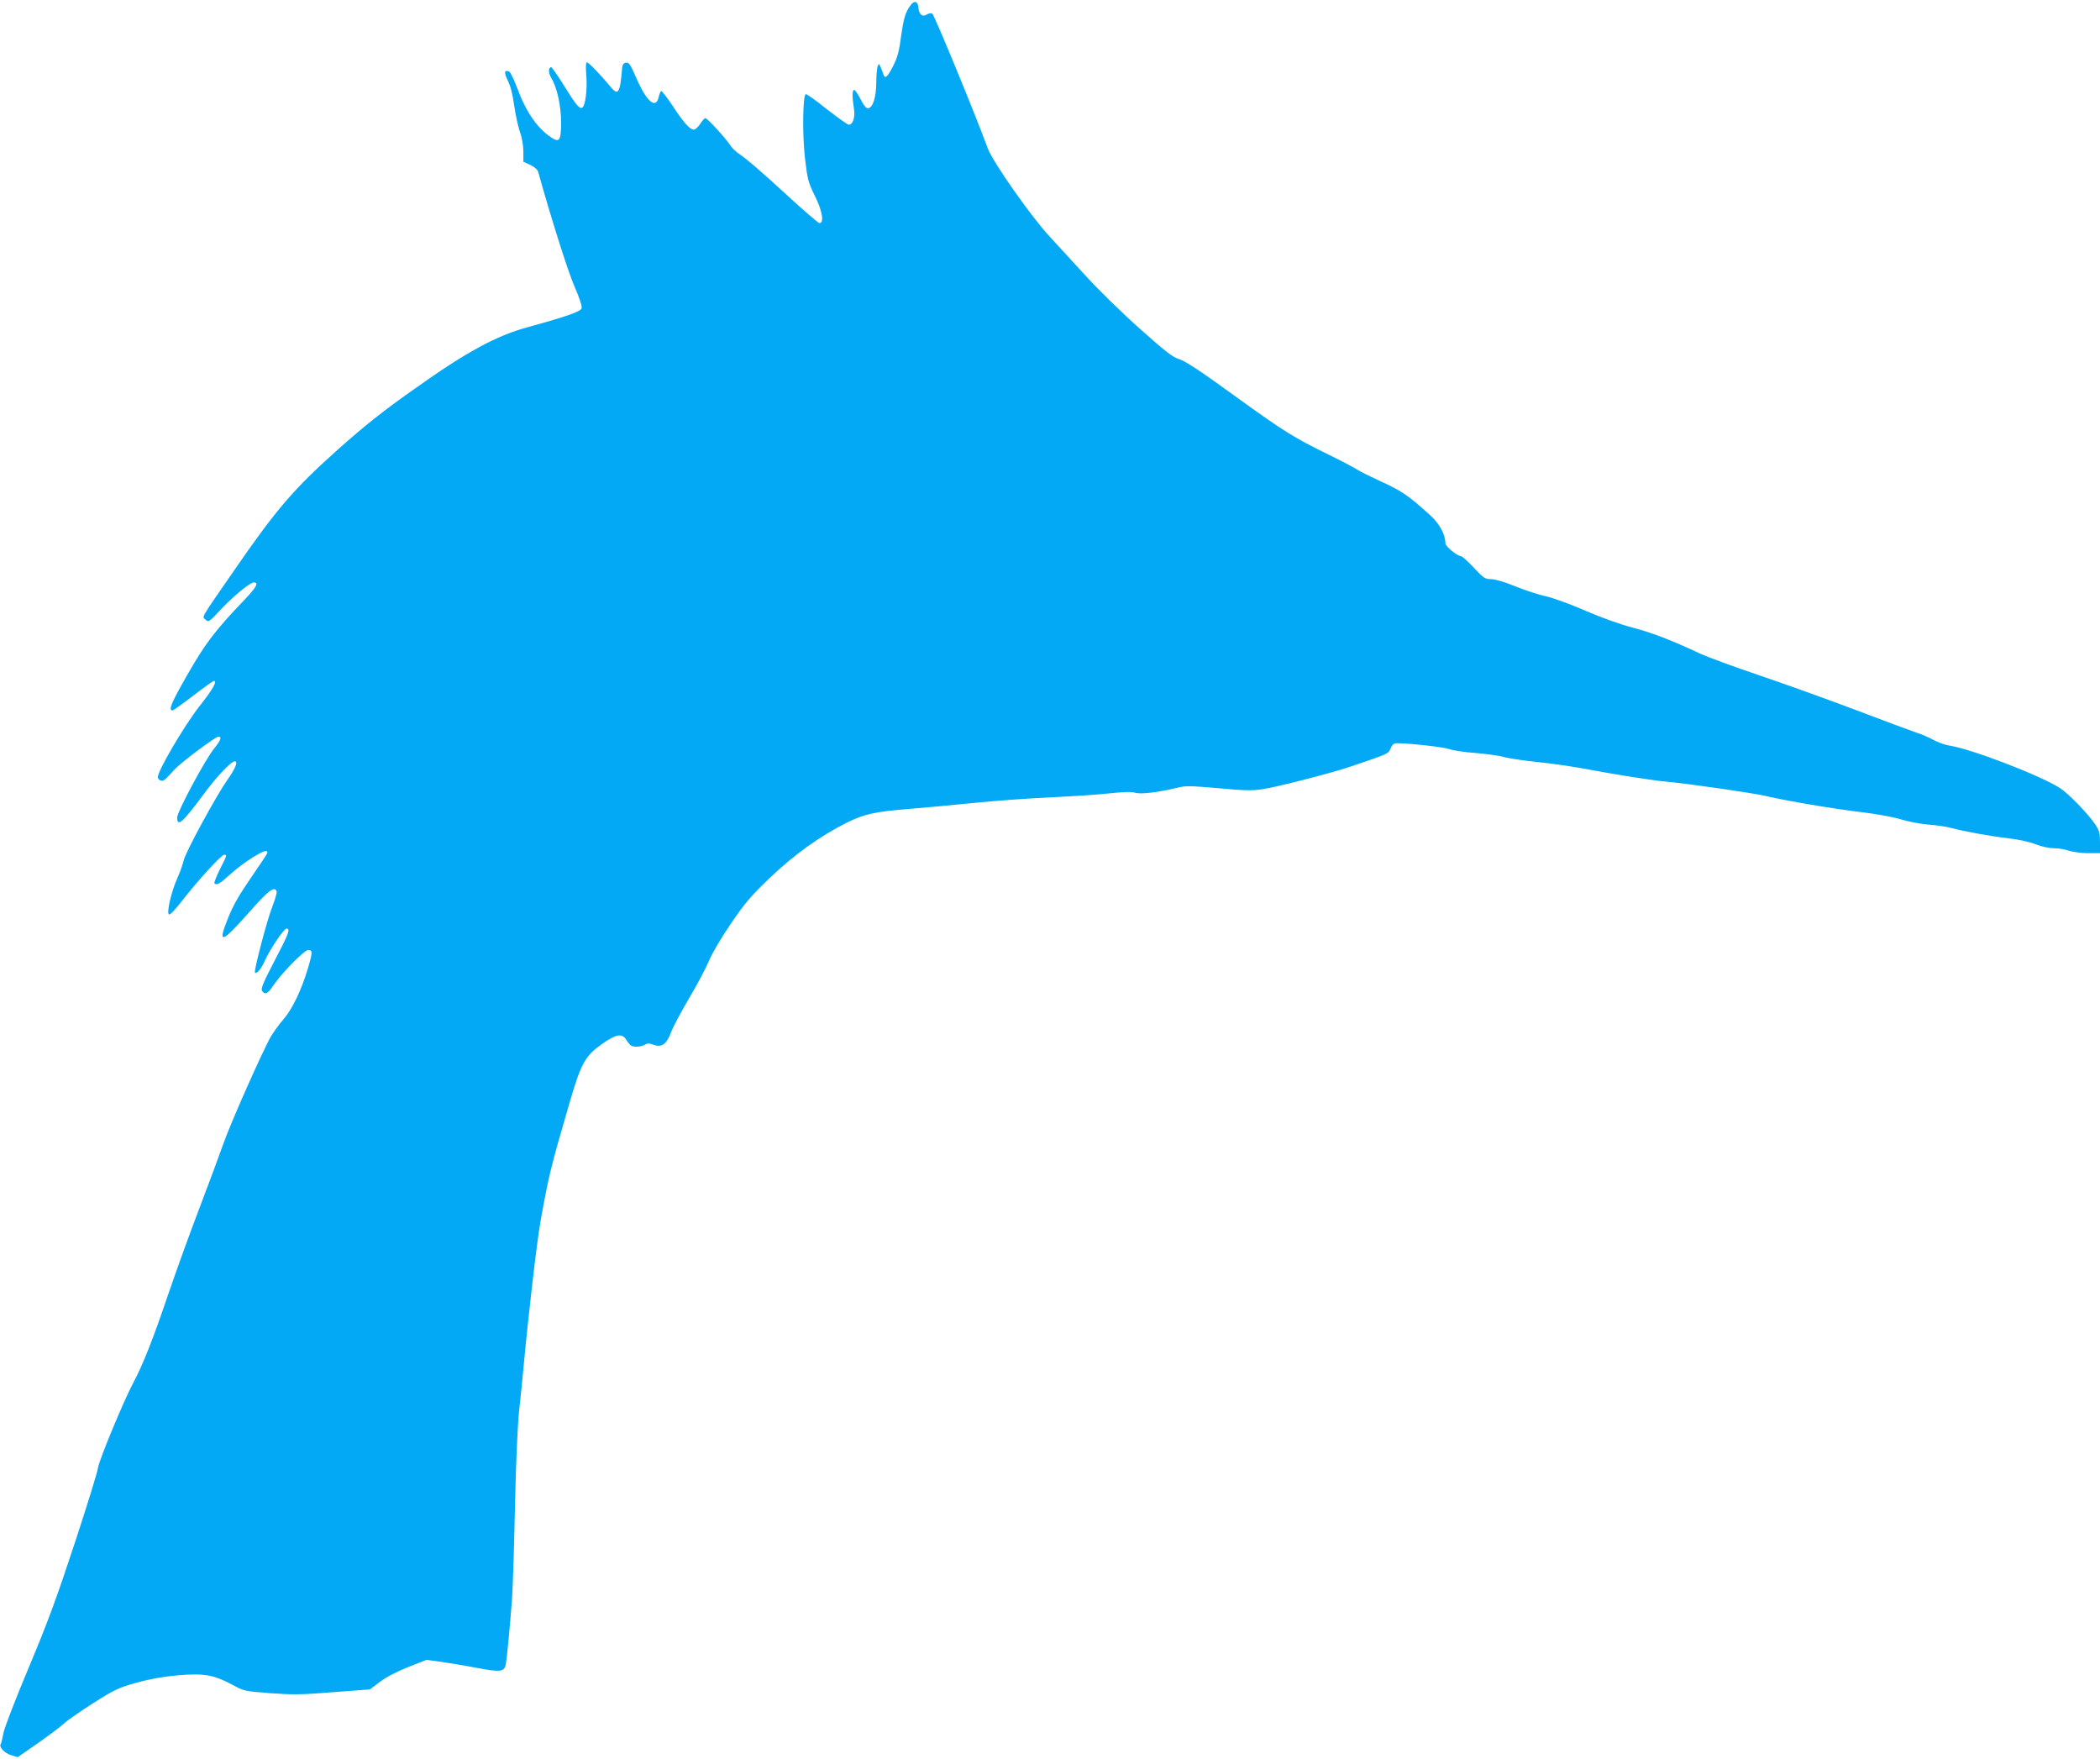
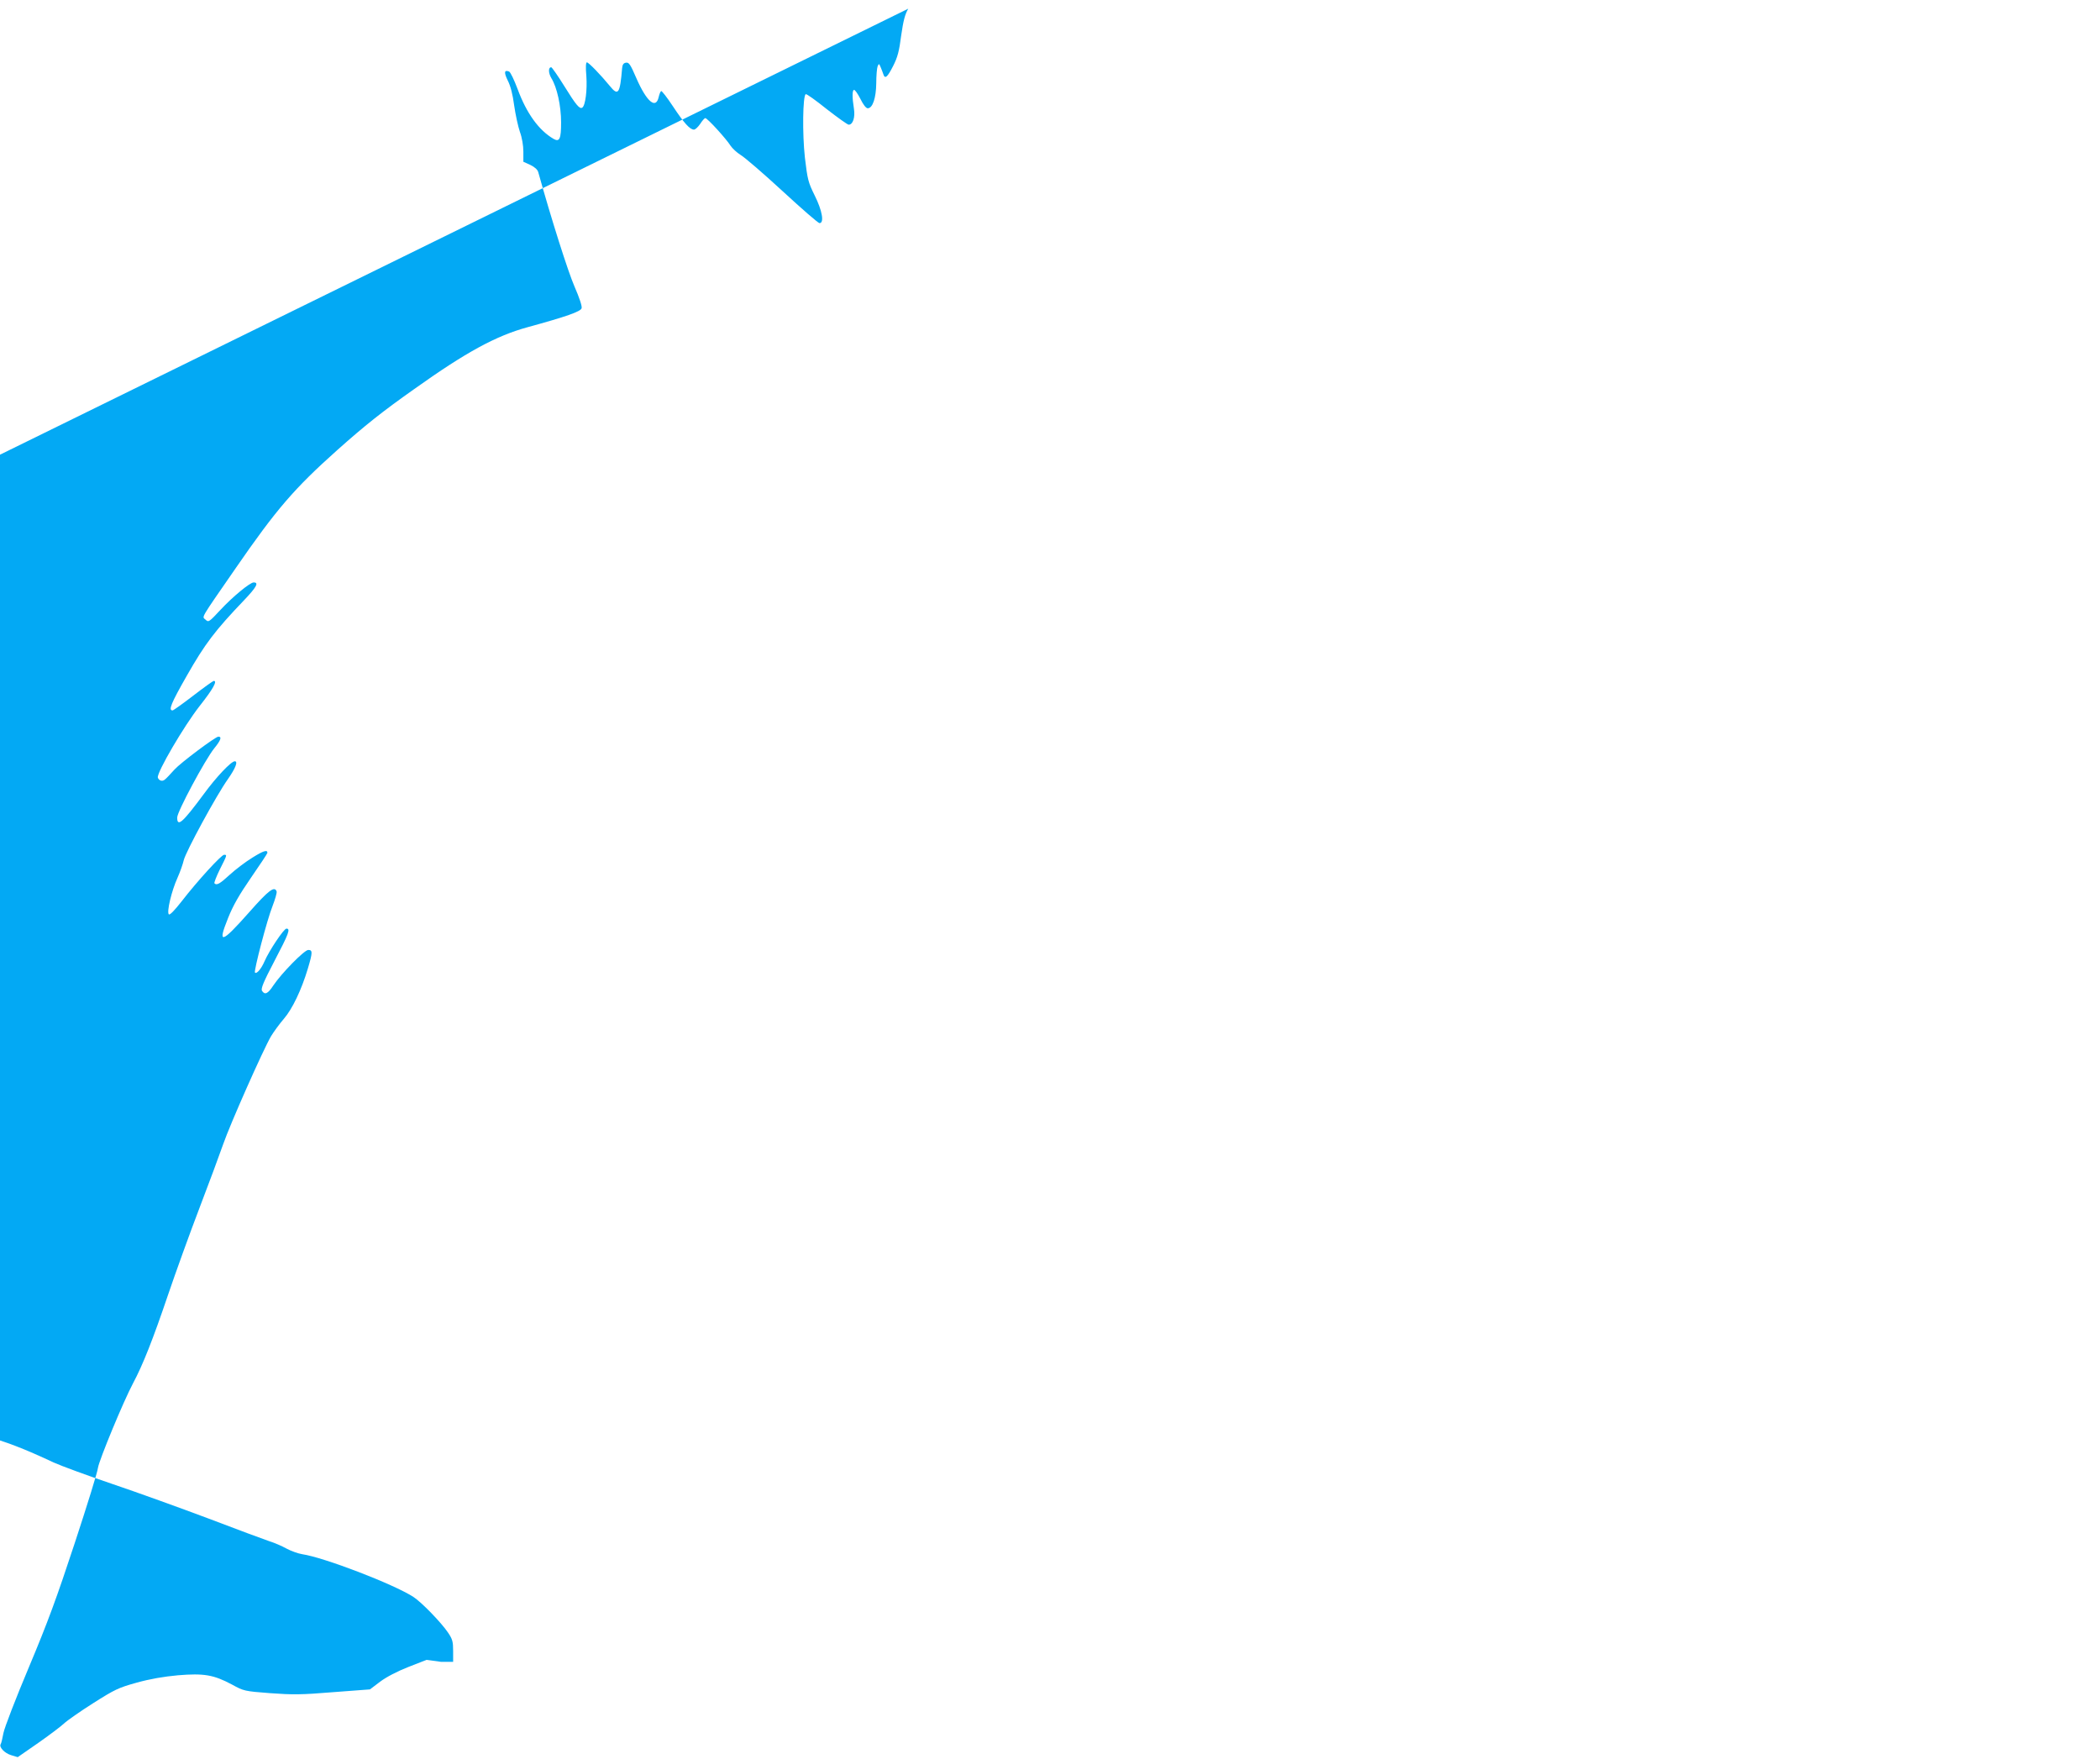
<svg xmlns="http://www.w3.org/2000/svg" version="1.0" width="1280pt" height="1072pt" viewBox="0 0 1280 1072" preserveAspectRatio="xMidYMid meet">
  <g transform="translate(0,1072) scale(0.1,-0.1)" fill="#03a9f4" stroke="none">
-     <path d="M5536 10667 c-20 -34 -30 -73 -43 -163 -12 -95 -22 -133 -49 -186 -35 -69 -50 -82 -60 -50 -3 9 -10 28 -16 42 -10 24 -11 24 -19 5 -4 -11 -8 -57 -8 -102 -1 -90 -22 -153 -52 -153 -10 0 -27 21 -45 58 -16 31 -33 56 -39 54 -11 -3 -11 -46 0 -115 8 -52 -6 -97 -32 -97 -7 0 -67 43 -134 95 -66 53 -123 94 -128 91 -18 -12 -21 -240 -5 -386 16 -135 20 -151 60 -232 46 -92 59 -168 29 -168 -8 0 -109 88 -225 195 -116 107 -231 206 -255 220 -24 15 -52 41 -63 58 -24 39 -140 167 -153 167 -5 0 -19 -16 -31 -35 -13 -19 -30 -35 -38 -35 -25 0 -61 40 -129 143 -35 53 -67 94 -71 92 -5 -3 -11 -19 -15 -36 -17 -77 -73 -30 -136 114 -36 83 -45 98 -63 95 -15 -2 -22 -11 -24 -33 -13 -157 -24 -172 -75 -109 -54 66 -129 144 -140 144 -6 0 -8 -30 -3 -84 6 -85 -6 -180 -25 -192 -16 -10 -37 14 -110 132 -39 63 -75 114 -79 114 -19 0 -18 -35 1 -67 34 -55 59 -168 59 -269 0 -100 -9 -121 -45 -101 -90 52 -165 155 -220 304 -21 56 -44 104 -52 107 -30 12 -32 -6 -8 -55 17 -33 30 -84 39 -152 8 -56 24 -129 35 -161 13 -35 21 -84 21 -120 l0 -62 42 -19 c27 -13 45 -29 49 -45 80 -287 182 -608 221 -697 30 -69 47 -120 43 -132 -6 -20 -94 -51 -328 -115 -194 -53 -376 -152 -693 -378 -193 -136 -302 -223 -468 -371 -262 -234 -371 -360 -620 -721 -222 -321 -205 -292 -183 -313 18 -17 21 -15 90 59 74 80 181 168 203 168 33 0 19 -27 -58 -108 -179 -187 -239 -267 -349 -460 -97 -170 -114 -212 -87 -212 5 0 62 41 126 90 65 50 121 90 125 90 23 0 -4 -49 -86 -153 -95 -121 -261 -404 -255 -436 2 -9 11 -17 19 -19 18 -3 22 1 83 68 36 40 249 200 267 200 23 0 14 -23 -25 -71 -55 -68 -226 -386 -226 -422 0 -61 34 -30 162 143 76 104 167 200 189 200 21 0 5 -42 -42 -109 -71 -100 -257 -443 -269 -494 -5 -23 -22 -71 -38 -107 -36 -79 -67 -209 -53 -223 6 -6 34 23 78 79 95 123 242 284 259 284 19 0 19 0 -26 -89 -21 -43 -36 -81 -33 -85 14 -14 33 -3 94 53 35 32 97 79 138 104 67 42 91 49 91 29 0 -4 -45 -72 -99 -150 -73 -106 -110 -170 -141 -248 -66 -163 -41 -156 129 36 119 135 154 161 167 127 3 -8 -9 -48 -25 -90 -33 -82 -115 -396 -107 -405 11 -10 39 24 58 68 28 65 118 200 134 200 26 0 14 -31 -73 -197 -67 -128 -84 -169 -76 -182 17 -27 36 -18 68 31 49 74 190 218 214 218 27 0 27 -15 -3 -115 -38 -127 -94 -245 -146 -305 -26 -30 -61 -78 -78 -106 -47 -80 -250 -537 -292 -659 -21 -60 -86 -236 -145 -390 -59 -154 -144 -390 -190 -525 -92 -272 -155 -431 -214 -541 -60 -113 -207 -469 -214 -516 -2 -23 -66 -229 -141 -457 -110 -334 -164 -482 -280 -758 -80 -190 -149 -369 -155 -401 -6 -32 -13 -63 -17 -68 -11 -18 24 -55 64 -67 l40 -12 124 86 c67 47 139 101 158 119 19 18 99 74 178 124 131 83 153 94 265 125 83 23 164 37 252 45 158 13 217 3 328 -56 73 -40 76 -41 233 -53 137 -10 190 -10 384 6 l225 17 62 47 c39 29 104 63 173 90 l110 43 88 -12 c48 -7 147 -23 219 -37 149 -28 169 -25 177 29 7 40 24 223 37 392 5 72 13 328 18 570 6 267 16 493 25 575 8 74 20 189 26 255 29 319 83 784 106 910 50 275 60 318 176 715 71 244 95 285 202 360 83 58 117 63 143 23 10 -16 22 -31 28 -35 16 -12 63 -9 85 4 15 10 27 10 54 0 49 -18 79 3 106 76 12 32 62 126 111 209 50 84 104 187 121 228 17 42 75 141 132 224 85 125 122 169 236 278 148 142 308 257 470 338 107 53 166 67 385 85 77 6 253 22 390 36 138 14 349 29 470 34 121 6 280 16 353 24 93 10 142 11 162 4 32 -10 137 2 249 29 58 15 79 14 256 -1 158 -15 207 -16 272 -6 86 13 415 97 533 137 236 80 232 78 246 111 9 23 20 32 37 32 78 0 282 -23 318 -35 23 -9 99 -20 168 -25 69 -6 146 -17 171 -25 25 -7 117 -21 205 -30 88 -9 216 -28 285 -41 180 -34 414 -71 495 -78 133 -12 520 -68 600 -86 142 -33 415 -79 590 -100 98 -12 202 -31 245 -45 41 -13 116 -27 165 -31 50 -4 113 -13 140 -21 75 -20 237 -50 350 -63 55 -6 128 -22 163 -36 35 -14 83 -24 111 -24 27 0 68 -7 91 -15 23 -8 76 -15 116 -15 l74 0 0 66 c0 57 -4 72 -31 112 -41 61 -163 187 -212 218 -121 78 -543 240 -677 260 -25 4 -67 19 -95 34 -27 15 -75 36 -105 45 -30 10 -197 72 -370 138 -173 65 -439 161 -590 212 -151 51 -311 110 -355 130 -181 85 -297 129 -415 160 -74 19 -190 61 -285 102 -89 39 -196 78 -240 88 -44 9 -129 37 -188 61 -66 27 -124 44 -148 44 -37 0 -46 6 -106 70 -36 39 -71 70 -78 70 -22 0 -95 60 -95 78 0 53 -35 119 -90 169 -132 120 -176 151 -298 206 -67 31 -134 64 -150 75 -15 10 -92 51 -172 90 -220 108 -274 142 -581 364 -201 146 -298 210 -332 219 -38 11 -82 45 -238 184 -106 94 -252 237 -328 320 -75 82 -175 191 -222 242 -110 117 -348 456 -378 538 -82 223 -328 818 -339 823 -8 3 -23 0 -34 -7 -26 -16 -46 0 -50 42 -5 49 -32 46 -62 -6z" />
+     <path d="M5536 10667 c-20 -34 -30 -73 -43 -163 -12 -95 -22 -133 -49 -186 -35 -69 -50 -82 -60 -50 -3 9 -10 28 -16 42 -10 24 -11 24 -19 5 -4 -11 -8 -57 -8 -102 -1 -90 -22 -153 -52 -153 -10 0 -27 21 -45 58 -16 31 -33 56 -39 54 -11 -3 -11 -46 0 -115 8 -52 -6 -97 -32 -97 -7 0 -67 43 -134 95 -66 53 -123 94 -128 91 -18 -12 -21 -240 -5 -386 16 -135 20 -151 60 -232 46 -92 59 -168 29 -168 -8 0 -109 88 -225 195 -116 107 -231 206 -255 220 -24 15 -52 41 -63 58 -24 39 -140 167 -153 167 -5 0 -19 -16 -31 -35 -13 -19 -30 -35 -38 -35 -25 0 -61 40 -129 143 -35 53 -67 94 -71 92 -5 -3 -11 -19 -15 -36 -17 -77 -73 -30 -136 114 -36 83 -45 98 -63 95 -15 -2 -22 -11 -24 -33 -13 -157 -24 -172 -75 -109 -54 66 -129 144 -140 144 -6 0 -8 -30 -3 -84 6 -85 -6 -180 -25 -192 -16 -10 -37 14 -110 132 -39 63 -75 114 -79 114 -19 0 -18 -35 1 -67 34 -55 59 -168 59 -269 0 -100 -9 -121 -45 -101 -90 52 -165 155 -220 304 -21 56 -44 104 -52 107 -30 12 -32 -6 -8 -55 17 -33 30 -84 39 -152 8 -56 24 -129 35 -161 13 -35 21 -84 21 -120 l0 -62 42 -19 c27 -13 45 -29 49 -45 80 -287 182 -608 221 -697 30 -69 47 -120 43 -132 -6 -20 -94 -51 -328 -115 -194 -53 -376 -152 -693 -378 -193 -136 -302 -223 -468 -371 -262 -234 -371 -360 -620 -721 -222 -321 -205 -292 -183 -313 18 -17 21 -15 90 59 74 80 181 168 203 168 33 0 19 -27 -58 -108 -179 -187 -239 -267 -349 -460 -97 -170 -114 -212 -87 -212 5 0 62 41 126 90 65 50 121 90 125 90 23 0 -4 -49 -86 -153 -95 -121 -261 -404 -255 -436 2 -9 11 -17 19 -19 18 -3 22 1 83 68 36 40 249 200 267 200 23 0 14 -23 -25 -71 -55 -68 -226 -386 -226 -422 0 -61 34 -30 162 143 76 104 167 200 189 200 21 0 5 -42 -42 -109 -71 -100 -257 -443 -269 -494 -5 -23 -22 -71 -38 -107 -36 -79 -67 -209 -53 -223 6 -6 34 23 78 79 95 123 242 284 259 284 19 0 19 0 -26 -89 -21 -43 -36 -81 -33 -85 14 -14 33 -3 94 53 35 32 97 79 138 104 67 42 91 49 91 29 0 -4 -45 -72 -99 -150 -73 -106 -110 -170 -141 -248 -66 -163 -41 -156 129 36 119 135 154 161 167 127 3 -8 -9 -48 -25 -90 -33 -82 -115 -396 -107 -405 11 -10 39 24 58 68 28 65 118 200 134 200 26 0 14 -31 -73 -197 -67 -128 -84 -169 -76 -182 17 -27 36 -18 68 31 49 74 190 218 214 218 27 0 27 -15 -3 -115 -38 -127 -94 -245 -146 -305 -26 -30 -61 -78 -78 -106 -47 -80 -250 -537 -292 -659 -21 -60 -86 -236 -145 -390 -59 -154 -144 -390 -190 -525 -92 -272 -155 -431 -214 -541 -60 -113 -207 -469 -214 -516 -2 -23 -66 -229 -141 -457 -110 -334 -164 -482 -280 -758 -80 -190 -149 -369 -155 -401 -6 -32 -13 -63 -17 -68 -11 -18 24 -55 64 -67 l40 -12 124 86 c67 47 139 101 158 119 19 18 99 74 178 124 131 83 153 94 265 125 83 23 164 37 252 45 158 13 217 3 328 -56 73 -40 76 -41 233 -53 137 -10 190 -10 384 6 l225 17 62 47 c39 29 104 63 173 90 l110 43 88 -12 l74 0 0 66 c0 57 -4 72 -31 112 -41 61 -163 187 -212 218 -121 78 -543 240 -677 260 -25 4 -67 19 -95 34 -27 15 -75 36 -105 45 -30 10 -197 72 -370 138 -173 65 -439 161 -590 212 -151 51 -311 110 -355 130 -181 85 -297 129 -415 160 -74 19 -190 61 -285 102 -89 39 -196 78 -240 88 -44 9 -129 37 -188 61 -66 27 -124 44 -148 44 -37 0 -46 6 -106 70 -36 39 -71 70 -78 70 -22 0 -95 60 -95 78 0 53 -35 119 -90 169 -132 120 -176 151 -298 206 -67 31 -134 64 -150 75 -15 10 -92 51 -172 90 -220 108 -274 142 -581 364 -201 146 -298 210 -332 219 -38 11 -82 45 -238 184 -106 94 -252 237 -328 320 -75 82 -175 191 -222 242 -110 117 -348 456 -378 538 -82 223 -328 818 -339 823 -8 3 -23 0 -34 -7 -26 -16 -46 0 -50 42 -5 49 -32 46 -62 -6z" />
  </g>
</svg>